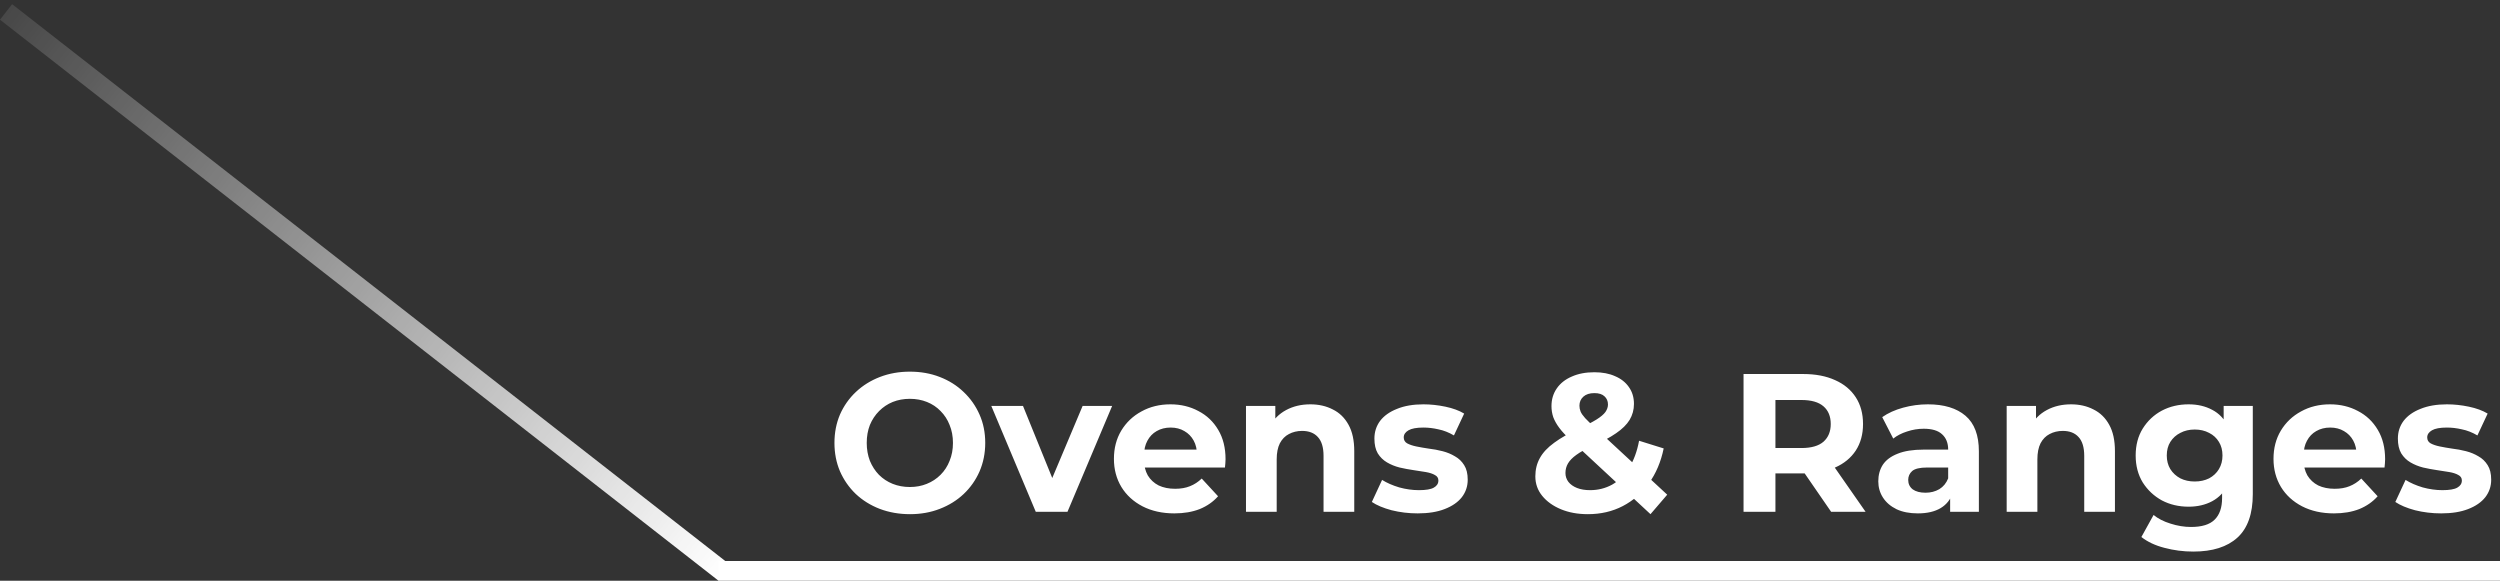
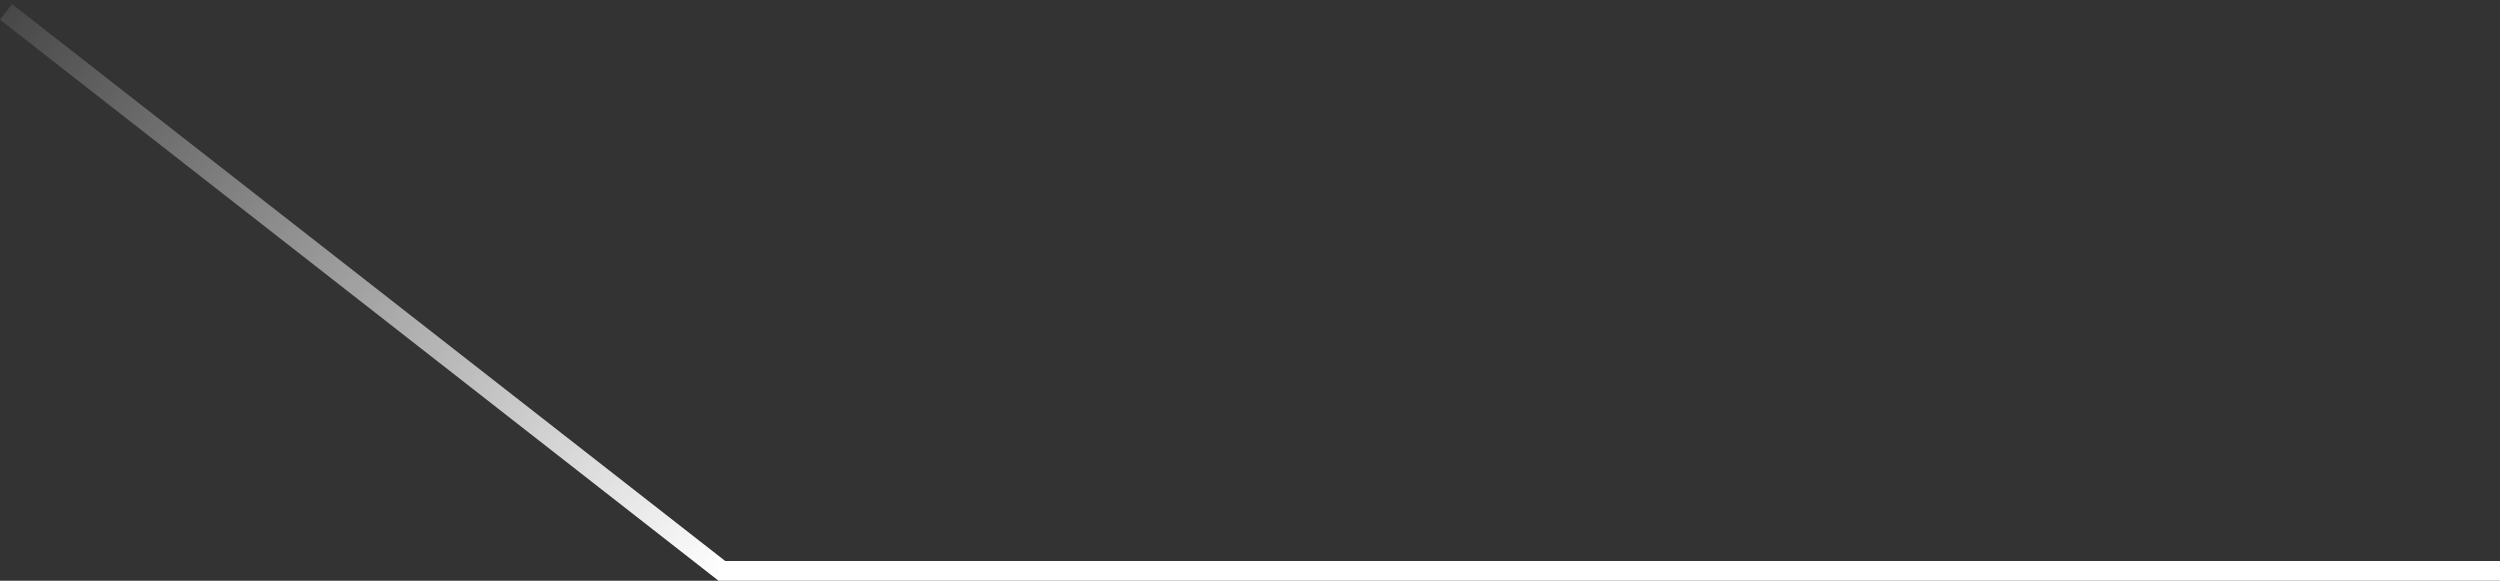
<svg xmlns="http://www.w3.org/2000/svg" width="254" height="59" viewBox="0 0 254 59" fill="none">
  <rect x="0" y="0" width="254" height="59" fill="#333333" stroke="none" />
  <line x1="0.615" y1="1.212" x2="73.615" y2="58.212" stroke="url(#paint0_linear_65_57)" stroke-width="2" />
  <line x1="73" y1="58" x2="254" y2="58" stroke="white" stroke-width="2" />
-   <path d="M92.46 52.24C91.353 52.24 90.327 52.06 89.38 51.7C88.447 51.34 87.633 50.833 86.94 50.18C86.26 49.527 85.727 48.76 85.34 47.88C84.967 47 84.78 46.04 84.78 45C84.78 43.96 84.967 43 85.34 42.12C85.727 41.24 86.267 40.473 86.96 39.82C87.653 39.167 88.467 38.66 89.4 38.3C90.333 37.94 91.347 37.76 92.44 37.76C93.547 37.76 94.56 37.94 95.48 38.3C96.413 38.66 97.22 39.167 97.9 39.82C98.593 40.473 99.133 41.24 99.52 42.12C99.907 42.987 100.1 43.947 100.1 45C100.1 46.04 99.907 47.007 99.52 47.9C99.133 48.78 98.593 49.547 97.9 50.2C97.22 50.84 96.413 51.34 95.48 51.7C94.56 52.06 93.553 52.24 92.46 52.24ZM92.44 49.48C93.067 49.48 93.64 49.373 94.16 49.16C94.693 48.947 95.16 48.64 95.56 48.24C95.96 47.84 96.267 47.367 96.48 46.82C96.707 46.273 96.82 45.667 96.82 45C96.82 44.333 96.707 43.727 96.48 43.18C96.267 42.633 95.96 42.16 95.56 41.76C95.173 41.36 94.713 41.053 94.18 40.84C93.647 40.627 93.067 40.52 92.44 40.52C91.813 40.52 91.233 40.627 90.7 40.84C90.18 41.053 89.72 41.36 89.32 41.76C88.92 42.16 88.607 42.633 88.38 43.18C88.167 43.727 88.06 44.333 88.06 45C88.06 45.653 88.167 46.26 88.38 46.82C88.607 47.367 88.913 47.84 89.3 48.24C89.7 48.64 90.167 48.947 90.7 49.16C91.233 49.373 91.813 49.48 92.44 49.48ZM105.235 52L100.715 41.24H103.935L107.695 50.5H106.095L109.995 41.24H112.995L108.455 52H105.235ZM119.315 52.16C118.088 52.16 117.008 51.92 116.075 51.44C115.155 50.96 114.442 50.307 113.935 49.48C113.428 48.64 113.175 47.687 113.175 46.62C113.175 45.54 113.422 44.587 113.915 43.76C114.422 42.92 115.108 42.267 115.975 41.8C116.842 41.32 117.822 41.08 118.915 41.08C119.968 41.08 120.915 41.307 121.755 41.76C122.608 42.2 123.282 42.84 123.775 43.68C124.268 44.507 124.515 45.5 124.515 46.66C124.515 46.78 124.508 46.92 124.495 47.08C124.482 47.227 124.468 47.367 124.455 47.5H115.715V45.68H122.815L121.615 46.22C121.615 45.66 121.502 45.173 121.275 44.76C121.048 44.347 120.735 44.027 120.335 43.8C119.935 43.56 119.468 43.44 118.935 43.44C118.402 43.44 117.928 43.56 117.515 43.8C117.115 44.027 116.802 44.353 116.575 44.78C116.348 45.193 116.235 45.687 116.235 46.26V46.74C116.235 47.327 116.362 47.847 116.615 48.3C116.882 48.74 117.248 49.08 117.715 49.32C118.195 49.547 118.755 49.66 119.395 49.66C119.968 49.66 120.468 49.573 120.895 49.4C121.335 49.227 121.735 48.967 122.095 48.62L123.755 50.42C123.262 50.98 122.642 51.413 121.895 51.72C121.148 52.013 120.288 52.16 119.315 52.16ZM133.132 41.08C133.986 41.08 134.746 41.253 135.412 41.6C136.092 41.933 136.626 42.453 137.012 43.16C137.399 43.853 137.592 44.747 137.592 45.84V52H134.472V46.32C134.472 45.453 134.279 44.813 133.892 44.4C133.519 43.987 132.986 43.78 132.292 43.78C131.799 43.78 131.352 43.887 130.952 44.1C130.566 44.3 130.259 44.613 130.032 45.04C129.819 45.467 129.712 46.013 129.712 46.68V52H126.592V41.24H129.572V44.22L129.012 43.32C129.399 42.6 129.952 42.047 130.672 41.66C131.392 41.273 132.212 41.08 133.132 41.08ZM144.04 52.16C143.12 52.16 142.234 52.053 141.38 51.84C140.54 51.613 139.874 51.333 139.38 51L140.42 48.76C140.914 49.067 141.494 49.32 142.16 49.52C142.84 49.707 143.507 49.8 144.16 49.8C144.88 49.8 145.387 49.713 145.68 49.54C145.987 49.367 146.14 49.127 146.14 48.82C146.14 48.567 146.02 48.38 145.78 48.26C145.554 48.127 145.247 48.027 144.86 47.96C144.474 47.893 144.047 47.827 143.58 47.76C143.127 47.693 142.667 47.607 142.2 47.5C141.734 47.38 141.307 47.207 140.92 46.98C140.534 46.753 140.22 46.447 139.98 46.06C139.754 45.673 139.64 45.173 139.64 44.56C139.64 43.88 139.834 43.28 140.22 42.76C140.62 42.24 141.194 41.833 141.94 41.54C142.687 41.233 143.58 41.08 144.62 41.08C145.354 41.08 146.1 41.16 146.86 41.32C147.62 41.48 148.254 41.713 148.76 42.02L147.72 44.24C147.2 43.933 146.674 43.727 146.14 43.62C145.62 43.5 145.114 43.44 144.62 43.44C143.927 43.44 143.42 43.533 143.1 43.72C142.78 43.907 142.62 44.147 142.62 44.44C142.62 44.707 142.734 44.907 142.96 45.04C143.2 45.173 143.514 45.28 143.9 45.36C144.287 45.44 144.707 45.513 145.16 45.58C145.627 45.633 146.094 45.72 146.56 45.84C147.027 45.96 147.447 46.133 147.82 46.36C148.207 46.573 148.52 46.873 148.76 47.26C149 47.633 149.12 48.127 149.12 48.74C149.12 49.407 148.92 50 148.52 50.52C148.12 51.027 147.54 51.427 146.78 51.72C146.034 52.013 145.12 52.16 144.04 52.16ZM161.33 52.24C160.303 52.24 159.39 52.073 158.59 51.74C157.79 51.407 157.156 50.953 156.69 50.38C156.223 49.807 155.99 49.147 155.99 48.4C155.99 47.707 156.143 47.087 156.45 46.54C156.756 45.98 157.243 45.46 157.91 44.98C158.576 44.487 159.423 44.007 160.45 43.54C161.196 43.193 161.783 42.887 162.21 42.62C162.636 42.353 162.936 42.1 163.11 41.86C163.283 41.607 163.37 41.353 163.37 41.1C163.37 40.753 163.25 40.473 163.01 40.26C162.783 40.047 162.443 39.94 161.99 39.94C161.51 39.94 161.136 40.06 160.87 40.3C160.603 40.54 160.47 40.847 160.47 41.22C160.47 41.42 160.51 41.62 160.59 41.82C160.67 42.007 160.823 42.227 161.05 42.48C161.276 42.72 161.596 43.033 162.01 43.42L169.39 50.26L167.69 52.24L159.55 44.68C159.083 44.253 158.71 43.853 158.43 43.48C158.15 43.107 157.943 42.74 157.81 42.38C157.69 42.02 157.63 41.647 157.63 41.26C157.63 40.58 157.81 39.98 158.17 39.46C158.53 38.94 159.036 38.54 159.69 38.26C160.343 37.967 161.11 37.82 161.99 37.82C162.803 37.82 163.503 37.953 164.09 38.22C164.69 38.473 165.156 38.84 165.49 39.32C165.836 39.8 166.01 40.373 166.01 41.04C166.01 41.627 165.863 42.167 165.57 42.66C165.276 43.14 164.816 43.593 164.19 44.02C163.576 44.447 162.77 44.88 161.77 45.32C161.09 45.627 160.55 45.927 160.15 46.22C159.763 46.5 159.483 46.787 159.31 47.08C159.136 47.373 159.05 47.7 159.05 48.06C159.05 48.393 159.15 48.693 159.35 48.96C159.563 49.227 159.856 49.433 160.23 49.58C160.603 49.727 161.043 49.8 161.55 49.8C162.363 49.8 163.11 49.613 163.79 49.24C164.47 48.853 165.043 48.287 165.51 47.54C165.99 46.78 166.33 45.86 166.53 44.78L169.03 45.56C168.75 46.92 168.25 48.1 167.53 49.1C166.81 50.1 165.923 50.873 164.87 51.42C163.816 51.967 162.636 52.24 161.33 52.24ZM177.144 52V38H183.204C184.458 38 185.538 38.207 186.444 38.62C187.351 39.02 188.051 39.6 188.544 40.36C189.038 41.12 189.284 42.027 189.284 43.08C189.284 44.12 189.038 45.02 188.544 45.78C188.051 46.527 187.351 47.1 186.444 47.5C185.538 47.9 184.458 48.1 183.204 48.1H178.944L180.384 46.68V52H177.144ZM186.044 52L182.544 46.92H186.004L189.544 52H186.044ZM180.384 47.04L178.944 45.52H183.024C184.024 45.52 184.771 45.307 185.264 44.88C185.758 44.44 186.004 43.84 186.004 43.08C186.004 42.307 185.758 41.707 185.264 41.28C184.771 40.853 184.024 40.64 183.024 40.64H178.944L180.384 39.1V47.04ZM198.134 52V49.9L197.934 49.44V45.68C197.934 45.013 197.727 44.493 197.314 44.12C196.914 43.747 196.294 43.56 195.454 43.56C194.88 43.56 194.314 43.653 193.754 43.84C193.207 44.013 192.74 44.253 192.354 44.56L191.234 42.38C191.82 41.967 192.527 41.647 193.354 41.42C194.18 41.193 195.02 41.08 195.874 41.08C197.514 41.08 198.787 41.467 199.694 42.24C200.6 43.013 201.054 44.22 201.054 45.86V52H198.134ZM194.854 52.16C194.014 52.16 193.294 52.02 192.694 51.74C192.094 51.447 191.634 51.053 191.314 50.56C190.994 50.067 190.834 49.513 190.834 48.9C190.834 48.26 190.987 47.7 191.294 47.22C191.614 46.74 192.114 46.367 192.794 46.1C193.474 45.82 194.36 45.68 195.454 45.68H198.314V47.5H195.794C195.06 47.5 194.554 47.62 194.274 47.86C194.007 48.1 193.874 48.4 193.874 48.76C193.874 49.16 194.027 49.48 194.334 49.72C194.654 49.947 195.087 50.06 195.634 50.06C196.154 50.06 196.62 49.94 197.034 49.7C197.447 49.447 197.747 49.08 197.934 48.6L198.414 50.04C198.187 50.733 197.774 51.26 197.174 51.62C196.574 51.98 195.8 52.16 194.854 52.16ZM210.418 41.08C211.271 41.08 212.031 41.253 212.698 41.6C213.378 41.933 213.911 42.453 214.298 43.16C214.684 43.853 214.878 44.747 214.878 45.84V52H211.758V46.32C211.758 45.453 211.564 44.813 211.178 44.4C210.804 43.987 210.271 43.78 209.578 43.78C209.084 43.78 208.638 43.887 208.238 44.1C207.851 44.3 207.544 44.613 207.318 45.04C207.104 45.467 206.998 46.013 206.998 46.68V52H203.878V41.24H206.858V44.22L206.298 43.32C206.684 42.6 207.238 42.047 207.958 41.66C208.678 41.273 209.498 41.08 210.418 41.08ZM222.844 56.04C221.83 56.04 220.85 55.913 219.904 55.66C218.97 55.42 218.19 55.053 217.564 54.56L218.804 52.32C219.257 52.693 219.83 52.987 220.524 53.2C221.23 53.427 221.924 53.54 222.604 53.54C223.71 53.54 224.51 53.293 225.004 52.8C225.51 52.307 225.764 51.573 225.764 50.6V48.98L225.964 46.28L225.924 43.56V41.24H228.884V50.2C228.884 52.2 228.364 53.673 227.324 54.62C226.284 55.567 224.79 56.04 222.844 56.04ZM222.364 51.48C221.364 51.48 220.457 51.267 219.644 50.84C218.844 50.4 218.197 49.793 217.704 49.02C217.224 48.233 216.984 47.32 216.984 46.28C216.984 45.227 217.224 44.313 217.704 43.54C218.197 42.753 218.844 42.147 219.644 41.72C220.457 41.293 221.364 41.08 222.364 41.08C223.27 41.08 224.07 41.267 224.764 41.64C225.457 42 225.997 42.567 226.384 43.34C226.77 44.1 226.964 45.08 226.964 46.28C226.964 47.467 226.77 48.447 226.384 49.22C225.997 49.98 225.457 50.547 224.764 50.92C224.07 51.293 223.27 51.48 222.364 51.48ZM222.984 48.92C223.53 48.92 224.017 48.813 224.444 48.6C224.87 48.373 225.204 48.06 225.444 47.66C225.684 47.26 225.804 46.8 225.804 46.28C225.804 45.747 225.684 45.287 225.444 44.9C225.204 44.5 224.87 44.193 224.444 43.98C224.017 43.753 223.53 43.64 222.984 43.64C222.437 43.64 221.95 43.753 221.524 43.98C221.097 44.193 220.757 44.5 220.504 44.9C220.264 45.287 220.144 45.747 220.144 46.28C220.144 46.8 220.264 47.26 220.504 47.66C220.757 48.06 221.097 48.373 221.524 48.6C221.95 48.813 222.437 48.92 222.984 48.92ZM237.128 52.16C235.901 52.16 234.821 51.92 233.888 51.44C232.968 50.96 232.254 50.307 231.748 49.48C231.241 48.64 230.988 47.687 230.988 46.62C230.988 45.54 231.234 44.587 231.728 43.76C232.234 42.92 232.921 42.267 233.788 41.8C234.654 41.32 235.634 41.08 236.728 41.08C237.781 41.08 238.728 41.307 239.568 41.76C240.421 42.2 241.094 42.84 241.588 43.68C242.081 44.507 242.328 45.5 242.328 46.66C242.328 46.78 242.321 46.92 242.308 47.08C242.294 47.227 242.281 47.367 242.268 47.5H233.528V45.68H240.628L239.428 46.22C239.428 45.66 239.314 45.173 239.088 44.76C238.861 44.347 238.548 44.027 238.148 43.8C237.748 43.56 237.281 43.44 236.748 43.44C236.214 43.44 235.741 43.56 235.328 43.8C234.928 44.027 234.614 44.353 234.388 44.78C234.161 45.193 234.048 45.687 234.048 46.26V46.74C234.048 47.327 234.174 47.847 234.428 48.3C234.694 48.74 235.061 49.08 235.528 49.32C236.008 49.547 236.568 49.66 237.208 49.66C237.781 49.66 238.281 49.573 238.708 49.4C239.148 49.227 239.548 48.967 239.908 48.62L241.568 50.42C241.074 50.98 240.454 51.413 239.708 51.72C238.961 52.013 238.101 52.16 237.128 52.16ZM248.025 52.16C247.105 52.16 246.218 52.053 245.365 51.84C244.525 51.613 243.858 51.333 243.365 51L244.405 48.76C244.898 49.067 245.478 49.32 246.145 49.52C246.825 49.707 247.492 49.8 248.145 49.8C248.865 49.8 249.372 49.713 249.665 49.54C249.972 49.367 250.125 49.127 250.125 48.82C250.125 48.567 250.005 48.38 249.765 48.26C249.538 48.127 249.232 48.027 248.845 47.96C248.458 47.893 248.032 47.827 247.565 47.76C247.112 47.693 246.652 47.607 246.185 47.5C245.718 47.38 245.292 47.207 244.905 46.98C244.518 46.753 244.205 46.447 243.965 46.06C243.738 45.673 243.625 45.173 243.625 44.56C243.625 43.88 243.818 43.28 244.205 42.76C244.605 42.24 245.178 41.833 245.925 41.54C246.672 41.233 247.565 41.08 248.605 41.08C249.338 41.08 250.085 41.16 250.845 41.32C251.605 41.48 252.238 41.713 252.745 42.02L251.705 44.24C251.185 43.933 250.658 43.727 250.125 43.62C249.605 43.5 249.098 43.44 248.605 43.44C247.912 43.44 247.405 43.533 247.085 43.72C246.765 43.907 246.605 44.147 246.605 44.44C246.605 44.707 246.718 44.907 246.945 45.04C247.185 45.173 247.498 45.28 247.885 45.36C248.272 45.44 248.692 45.513 249.145 45.58C249.612 45.633 250.078 45.72 250.545 45.84C251.012 45.96 251.432 46.133 251.805 46.36C252.192 46.573 252.505 46.873 252.745 47.26C252.985 47.633 253.105 48.127 253.105 48.74C253.105 49.407 252.905 50 252.505 50.52C252.105 51.027 251.525 51.427 250.765 51.72C250.018 52.013 249.105 52.16 248.025 52.16Z" fill="white" />
  <defs>
    <linearGradient id="paint0_linear_65_57" x1="-0.308" y1="2.394" x2="72.692" y2="59.394" gradientUnits="userSpaceOnUse">
      <stop stop-color="white" stop-opacity="0.1" />
      <stop offset="1" stop-color="white" />
    </linearGradient>
  </defs>
</svg>